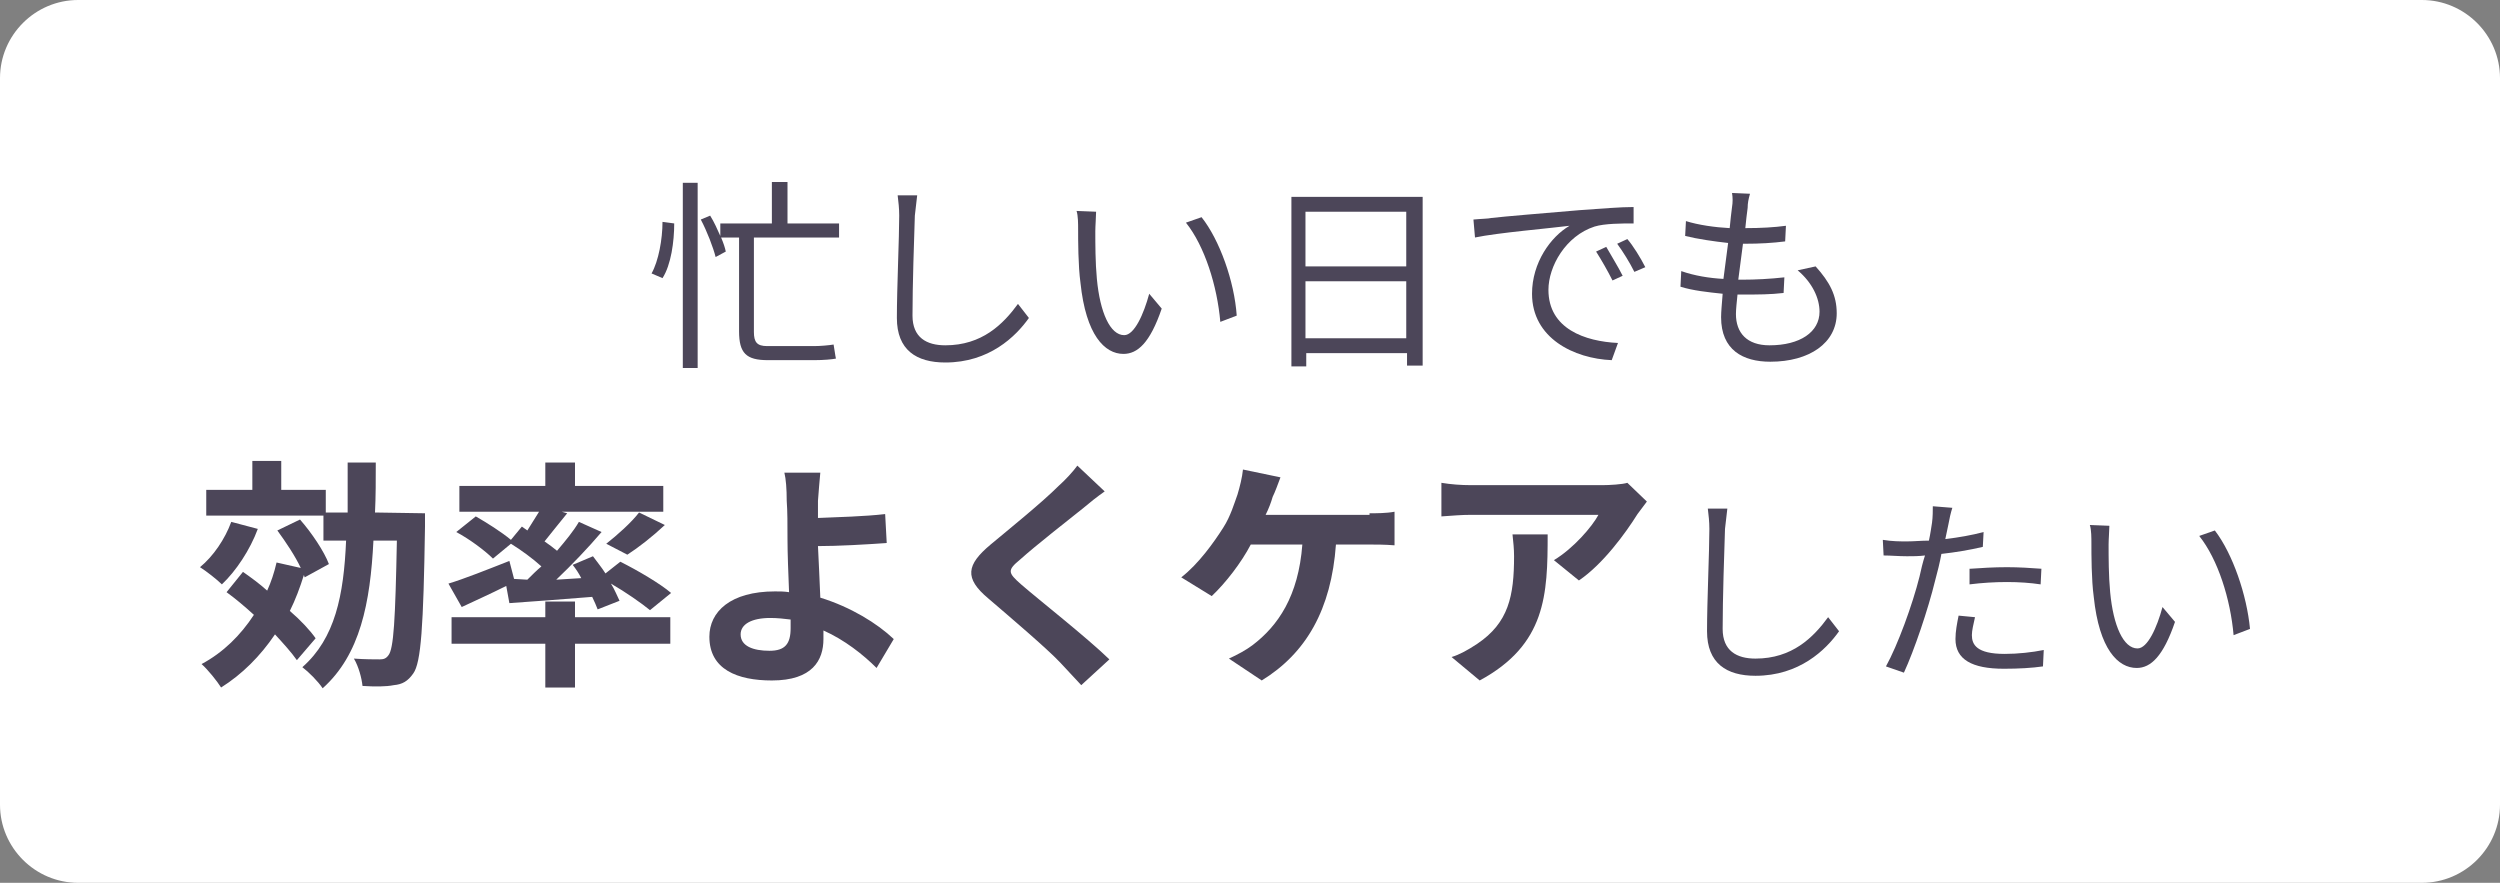
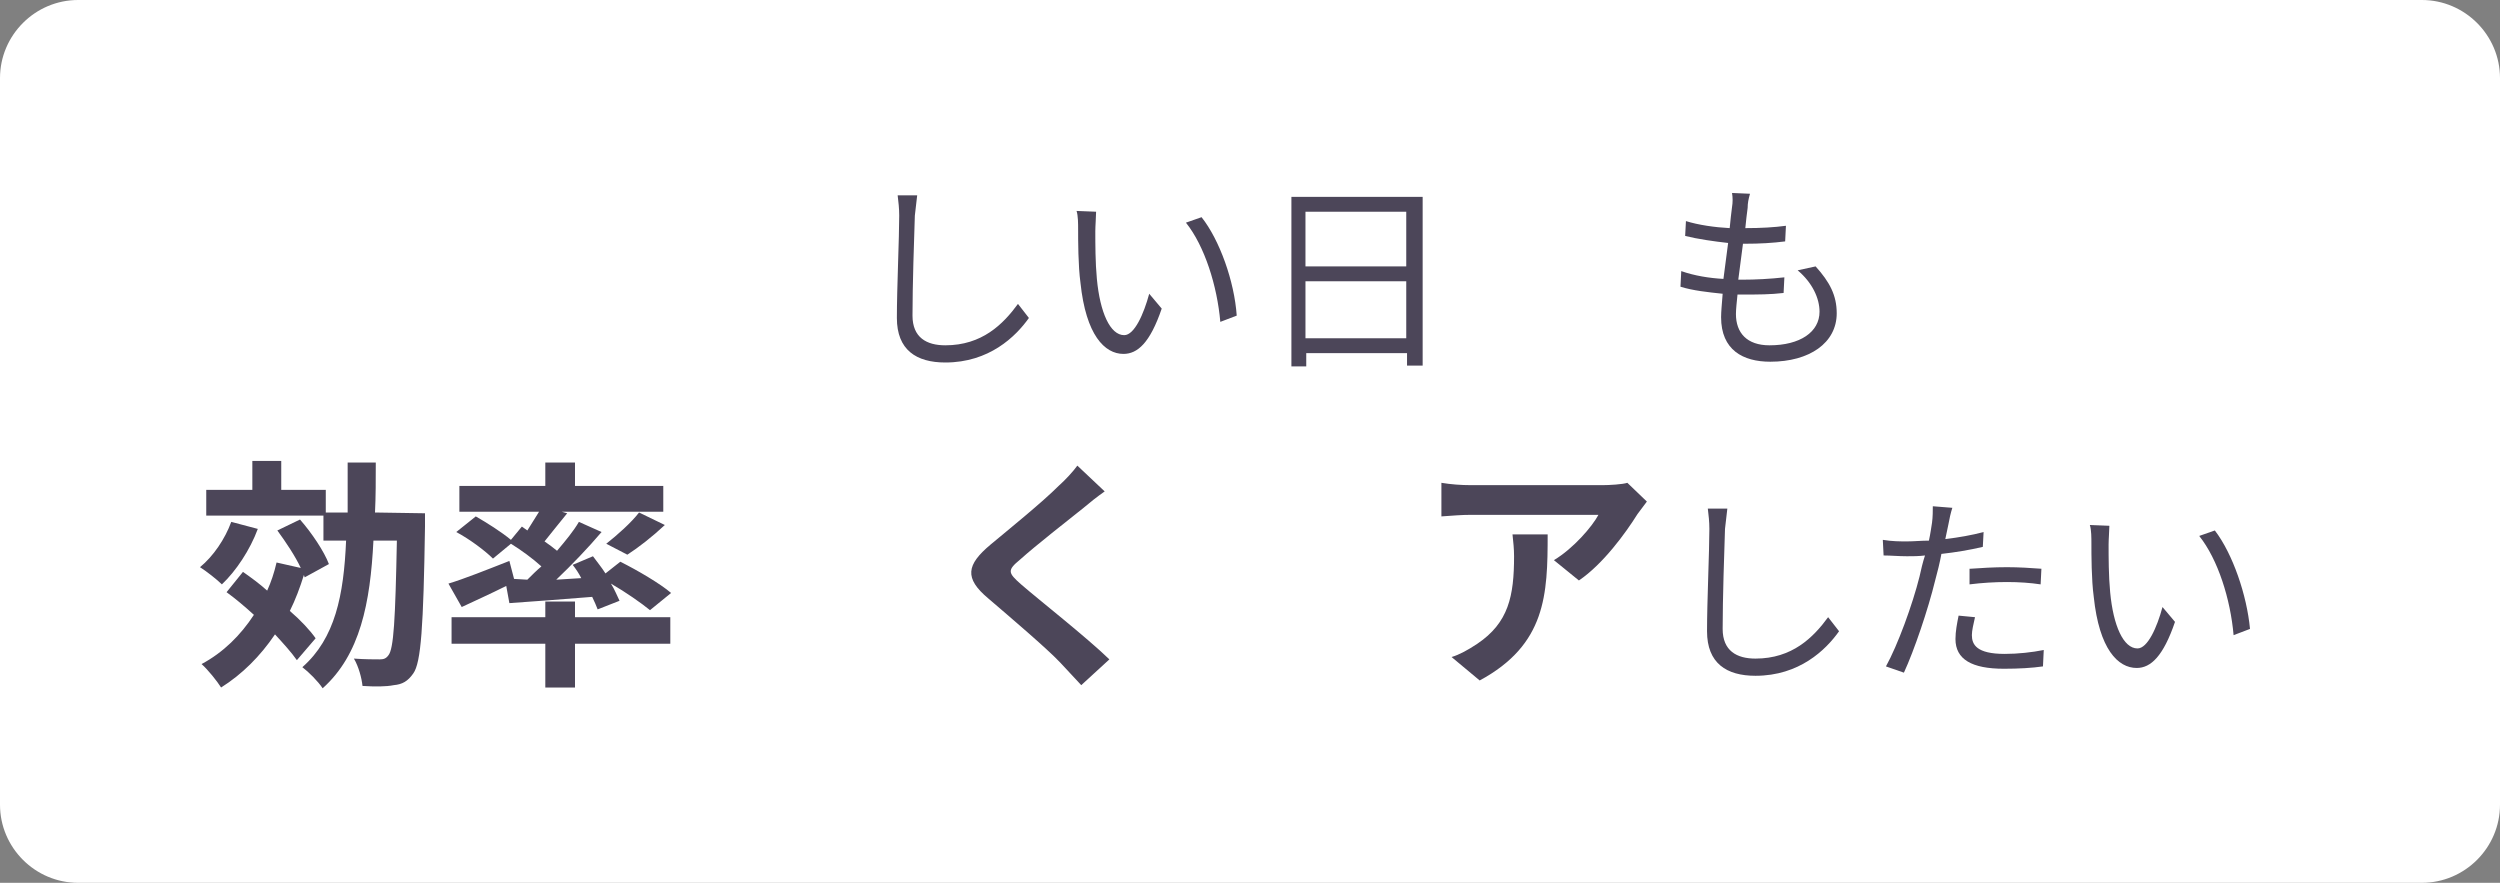
<svg xmlns="http://www.w3.org/2000/svg" version="1.1" id="レイヤー_1" x="0px" y="0px" viewBox="0 0 320 113" style="enable-background:new 0 0 320 113;" xml:space="preserve">
  <rect x="0" y="0" width="320" height="113" fill="#808080" stroke="none" />
  <g id="design">
    <g>
      <path style="fill:#FFFFFF;" d="M0,10C0,4.5,4.5,0,10,0h300c5.5,0,10,4.5,10,10v93c0,5.5-4.5,10-10,10H10c-5.5,0-10-4.5-10-10V10z" />
    </g>
    <g>
-       <path style="fill:#4C4659;" d="M83.4,35c0.9-1.6,1.4-4.4,1.4-6.6l1.5,0.2c0,2.3-0.4,5.3-1.5,7L83.4,35z M87.4,23.4h1.9v23.7h-1.9V23.4z     M96.5,30.5v12c0,1.3,0.4,1.8,1.7,1.8h6c0.8,0,1.9-0.1,2.5-0.2c0.1,0.5,0.2,1.4,0.3,1.8c-0.5,0.1-1.6,0.2-2.8,0.2h-5.9    c-2.8,0-3.7-0.9-3.7-3.7v-12h-2.3c0.3,0.7,0.5,1.3,0.6,1.8l-1.3,0.7c-0.3-1.2-1.1-3.3-1.9-4.8l1.2-0.5c0.5,0.8,0.9,1.7,1.3,2.6    v-1.6h6.6v-5.3h2v5.3h6.6v1.8H96.5V30.5z" />
      <path style="fill:#4C4659;" d="M117.4,25c-0.1,0.8-0.2,1.7-0.3,2.6c-0.1,2.9-0.3,9-0.3,12.8c0,2.8,1.8,3.8,4.2,3.8c4.7,0,7.4-2.7,9.3-5.3    l1.4,1.8c-1.7,2.4-5.1,5.7-10.7,5.7c-3.7,0-6.2-1.6-6.2-5.7c0-3.8,0.3-10.3,0.3-13.1c0-0.9-0.1-1.8-0.2-2.6H117.4z" />
      <path style="fill:#4C4659;" d="M140.2,29.6c0,1.6,0,4,0.2,6.1c0.4,4.3,1.7,7.2,3.5,7.2c1.3,0,2.5-2.7,3.2-5.3l1.6,1.9    c-1.5,4.4-3.1,5.8-4.9,5.8c-2.4,0-4.8-2.4-5.5-9.1c-0.3-2.2-0.3-5.4-0.3-6.9c0-0.6,0-1.7-0.2-2.3l2.5,0.1    C140.3,27.7,140.2,28.9,140.2,29.6z M158.3,40.4l-2.1,0.8c-0.4-4.6-2-9.7-4.4-12.7l2-0.7C156.1,30.7,158,36,158.3,40.4z" />
      <path style="fill:#4C4659;" d="M182.1,25.2v21.6h-2v-1.6h-12.9v1.7h-1.9V25.2H182.1z M167.1,27.1v7H180v-7C180,27.1,167.1,27.1,167.1,27.1    z M180,43.3V36h-12.9v7.3H180z" />
-       <path style="fill:#4C4659;" d="M190.9,27.9c1.7-0.2,6.6-0.6,11.3-1c2.8-0.2,5.2-0.4,6.9-0.4v2.1c-1.5,0-3.7,0-5,0.4    c-3.7,1.2-5.9,5.1-5.9,8.1c0,5,4.7,6.6,8.9,6.8l-0.8,2.2c-4.8-0.2-10.2-2.8-10.2-8.5c0-4,2.4-7.3,4.8-8.7    c-2.3,0.3-9.3,0.9-12.1,1.5l-0.2-2.3C189.6,28,190.5,28,190.9,27.9z M207.7,35.3l-1.3,0.6c-0.6-1.2-1.4-2.6-2.1-3.7l1.3-0.6    C206.1,32.5,207.1,34.1,207.7,35.3z M210.6,34.2l-1.4,0.6c-0.6-1.2-1.4-2.5-2.2-3.6l1.3-0.6C209,31.4,210,33,210.6,34.2z" />
      <path style="fill:#4C4659;" d="M232.4,34.1c1.8,2,2.7,3.7,2.7,6c0,3.8-3.5,6.2-8.5,6.2c-3.5,0-6.3-1.5-6.3-5.7c0-0.7,0.1-1.7,0.2-3    c-1.9-0.2-3.8-0.4-5.4-0.9l0.1-2c1.7,0.6,3.6,0.9,5.4,1c0.2-1.5,0.4-3.1,0.6-4.6c-1.8-0.2-3.9-0.5-5.5-0.9l0.1-1.9    c1.6,0.5,3.7,0.8,5.6,0.9c0.1-1,0.2-2,0.3-2.7c0.1-0.6,0.1-1.2,0-1.8l2.3,0.1c-0.2,0.7-0.3,1.2-0.3,1.8c-0.1,0.7-0.2,1.6-0.3,2.6    c2,0,3.7-0.1,5.2-0.3l-0.1,2c-1.6,0.2-3.2,0.3-5.2,0.3h-0.2c-0.2,1.5-0.4,3.1-0.6,4.6h0.5c1.7,0,3.6-0.1,5.4-0.3l-0.1,2    c-1.7,0.2-3.3,0.2-5,0.2c-0.3,0-0.6,0-0.9,0c-0.1,1-0.2,1.9-0.2,2.5c0,2.4,1.4,4,4.3,4c3.9,0,6.4-1.7,6.4-4.3    c0-1.7-0.9-3.7-2.8-5.3L232.4,34.1z" />
      <path style="fill:#4C4659;" d="M33,67.7c-1,2.7-2.8,5.4-4.6,7.1c-0.6-0.6-2-1.7-2.8-2.2c1.7-1.4,3.2-3.6,4-5.8L33,67.7z M38,84.5    c-0.7-1-1.7-2.1-2.8-3.3C33.3,84,31,86.3,28.3,88c-0.5-0.8-1.7-2.3-2.5-3c2.8-1.5,5-3.7,6.7-6.3c-1.2-1.1-2.4-2.1-3.5-2.9l2.1-2.6    c1,0.7,2.1,1.5,3.1,2.4c0.5-1.1,0.9-2.3,1.2-3.6l3.1,0.7c-0.7-1.5-1.9-3.3-3-4.8l2.9-1.4c1.5,1.7,3.1,4.1,3.7,5.7L39,73.9    l-0.1-0.3c-0.5,1.6-1.1,3.2-1.8,4.6c1.4,1.2,2.6,2.5,3.3,3.5L38,84.5z M54.4,65.7c0,0,0,1.2,0,1.7c-0.2,12.8-0.5,17.4-1.5,18.8    c-0.7,1-1.4,1.4-2.5,1.5c-1,0.2-2.4,0.2-4,0.1c-0.1-1-0.5-2.5-1.1-3.5c1.4,0.1,2.7,0.1,3.3,0.1c0.5,0,0.8-0.1,1.1-0.5    c0.7-0.8,0.9-4.6,1.1-14.7h-3c-0.4,8-1.7,14.6-6.5,18.9c-0.6-0.9-1.8-2.1-2.6-2.7c4.2-3.7,5.3-9.2,5.6-16.2h-2.9V66h-15v-3.3h5.9    V59H36v3.7h5.7v2.9h2.8c0-2,0-4.2,0-6.4h3.6c0,2.2,0,4.4-0.1,6.4L54.4,65.7L54.4,65.7z" />
      <path style="fill:#4C4659;" d="M67.5,74.2c0.6-0.6,1.2-1.2,1.8-1.7c-1.1-1-2.6-2.1-3.9-2.9l-2.3,1.9c-1-1-3-2.5-4.7-3.4l2.5-2    c1.4,0.8,3.3,2,4.5,3l1.4-1.7l0.7,0.5c0.5-0.8,1-1.6,1.5-2.4H58.8v-3.3h11v-3h3.8v3h11.3v3.3h-13l0.7,0.2c-1,1.2-2,2.5-2.9,3.6    c0.6,0.4,1.1,0.8,1.6,1.2c1.1-1.3,2.1-2.5,2.8-3.7l2.9,1.3c-1.7,2-3.8,4.2-5.8,6.1l3.2-0.2c-0.3-0.6-0.7-1.2-1.1-1.7l2.6-1.1    c0.5,0.7,1.1,1.4,1.6,2.2l1.9-1.5c2.2,1.1,5.1,2.8,6.5,4l-2.7,2.2c-1.1-0.9-3.1-2.3-5-3.4c0.5,0.8,0.8,1.6,1.1,2.2L76.5,78    c-0.2-0.5-0.4-1-0.7-1.6c-3.8,0.3-7.6,0.6-10.6,0.8L64.8,75c-2,1-4,1.9-5.7,2.7l-1.7-3c2-0.6,5-1.8,7.8-2.9l0.6,2.3L67.5,74.2z     M73.6,79h12.2v3.4H73.6V88h-3.8v-5.6h-12V79h12v-2h3.8V79z M77.6,69.6c1.4-1.1,3.2-2.7,4.2-4l3.3,1.6c-1.6,1.5-3.4,2.9-4.8,3.8    L77.6,69.6z" />
-       <path style="fill:#4C4659;" d="M112.2,85.5c-1.7-1.7-4.1-3.6-6.8-4.8c0,0.4,0,0.7,0,1.1c0,2.7-1.4,5.3-6.6,5.3c-4.4,0-8-1.4-8-5.6    c0-3.2,2.7-5.8,8.4-5.8c0.6,0,1.2,0,1.8,0.1c-0.1-2.4-0.2-5.1-0.2-6.7c0-1.9,0-3.7-0.1-5c0-1.5-0.1-2.8-0.3-3.6h4.6    c-0.1,0.9-0.2,2.4-0.3,3.6c0,0.7,0,1.5,0,2.2c2.4-0.1,6.1-0.2,8.6-0.5l0.2,3.7c-2.6,0.2-6.3,0.4-8.8,0.4c0.1,1.9,0.2,4.3,0.3,6.6    c3.9,1.2,7.3,3.3,9.4,5.3L112.2,85.5z M101.2,79.3c-0.8-0.1-1.7-0.2-2.6-0.2c-2.4,0-3.8,0.8-3.8,2.1c0,1.5,1.6,2.1,3.7,2.1    c2,0,2.7-0.9,2.7-2.9C101.2,80.1,101.2,79.7,101.2,79.3z" />
      <path style="fill:#4C4659;" d="M141.4,62.9c-1,0.7-2,1.5-2.7,2.1c-2,1.6-6.1,4.8-8.1,6.6c-1.7,1.4-1.6,1.7,0.1,3.2c2.3,2,8.3,6.7,11.3,9.6    l-3.6,3.3c-0.9-1-1.8-1.9-2.7-2.9c-1.7-1.8-6.4-5.8-9.2-8.2c-3.1-2.6-2.8-4.3,0.3-6.9c2.4-2,6.6-5.4,8.7-7.5    c0.9-0.8,1.9-1.9,2.4-2.6L141.4,62.9z" />
-       <path style="fill:#4C4659;" d="M175.3,65.7c0.8,0,2.2,0,3.2-0.2v4.3c-1.2-0.1-2.5-0.1-3.2-0.1H171c-0.6,8.3-3.8,13.9-9.5,17.4l-4.2-2.8    c1.1-0.5,2.2-1.1,3-1.7c3.3-2.5,5.9-6.3,6.4-12.9h-6.6c-1.2,2.3-3.2,4.9-5,6.6l-3.9-2.4c2.2-1.7,4.2-4.5,5.4-6.4    c0.9-1.4,1.4-3.1,1.8-4.2c0.3-1,0.6-2.2,0.7-3.2l4.8,1c-0.3,0.8-0.7,1.9-1,2.5c-0.2,0.7-0.5,1.5-0.9,2.3h13.3V65.7z" />
      <path style="fill:#4C4659;" d="M210.8,64.2c-0.3,0.4-0.9,1.2-1.2,1.6c-1.5,2.4-4.4,6.4-7.5,8.5l-3.2-2.6c2.5-1.5,4.9-4.3,5.7-5.8h-16.3    c-1.3,0-2.3,0.1-3.8,0.2v-4.3c1.2,0.2,2.5,0.3,3.8,0.3h16.8c0.9,0,2.6-0.1,3.2-0.3L210.8,64.2z M198.1,68.4    c0,7.7-0.2,14.1-8.7,18.7l-3.6-3c1-0.3,2.1-0.9,3.3-1.7c4-2.7,4.7-6.1,4.7-11.2c0-1-0.1-1.8-0.2-2.8    C193.6,68.4,198.1,68.4,198.1,68.4z" />
      <path style="fill:#4C4659;" d="M221.1,65.1c-0.1,0.8-0.2,1.7-0.3,2.6c-0.1,2.9-0.3,9-0.3,12.8c0,2.8,1.8,3.8,4.2,3.8    c4.7,0,7.4-2.7,9.3-5.3l1.4,1.8c-1.7,2.4-5.1,5.7-10.7,5.7c-3.7,0-6.2-1.6-6.2-5.7c0-3.8,0.3-10.3,0.3-13.1c0-0.9-0.1-1.8-0.2-2.6    L221.1,65.1z" />
      <path style="fill:#4C4659;" d="M253.8,70c-1.7,0.4-3.5,0.7-5.3,0.9c-0.2,1.1-0.5,2.3-0.8,3.4c-0.9,3.7-2.7,9-4,11.8l-2.3-0.8    c1.5-2.7,3.4-7.9,4.3-11.5c0.2-0.9,0.4-1.8,0.7-2.7c-0.8,0.1-1.6,0.1-2.3,0.1c-1.1,0-2.1-0.1-3-0.1l-0.1-2    c1.2,0.2,2.2,0.2,3.1,0.2c0.9,0,1.8-0.1,2.8-0.1c0.2-0.9,0.3-1.7,0.4-2.3c0.1-0.7,0.1-1.6,0.1-2.1l2.5,0.2    c-0.2,0.6-0.4,1.5-0.5,2.1L249,69c1.7-0.2,3.4-0.5,4.9-0.9L253.8,70L253.8,70z M252.8,79c-0.2,0.9-0.4,1.7-0.4,2.3    c0,1.2,0.6,2.4,4.2,2.4c1.7,0,3.5-0.2,5-0.5l-0.1,2.1c-1.4,0.2-3.1,0.3-5,0.3c-4.1,0-6.2-1.2-6.2-3.8c0-1,0.2-2,0.4-3L252.8,79z     M252.2,72.8c1.4-0.1,3-0.2,4.7-0.2c1.5,0,3.1,0.1,4.4,0.2l-0.1,2c-1.3-0.2-2.8-0.3-4.3-0.3c-1.6,0-3.2,0.1-4.8,0.3v-2H252.2z" />
      <path style="fill:#4C4659;" d="M269.9,69.7c0,1.6,0,4,0.2,6.1c0.4,4.3,1.7,7.2,3.5,7.2c1.3,0,2.5-2.7,3.2-5.3l1.6,1.9    c-1.5,4.4-3.1,5.9-4.9,5.9c-2.4,0-4.8-2.4-5.5-9.1c-0.3-2.2-0.3-5.4-0.3-6.9c0-0.6,0-1.7-0.2-2.3l2.5,0.1    C270,67.8,269.9,69,269.9,69.7z M288,80.5l-2.1,0.8c-0.4-4.6-2-9.7-4.4-12.7l2-0.7C285.8,70.9,287.6,76.2,288,80.5z" />
    </g>
  </g>
</svg>